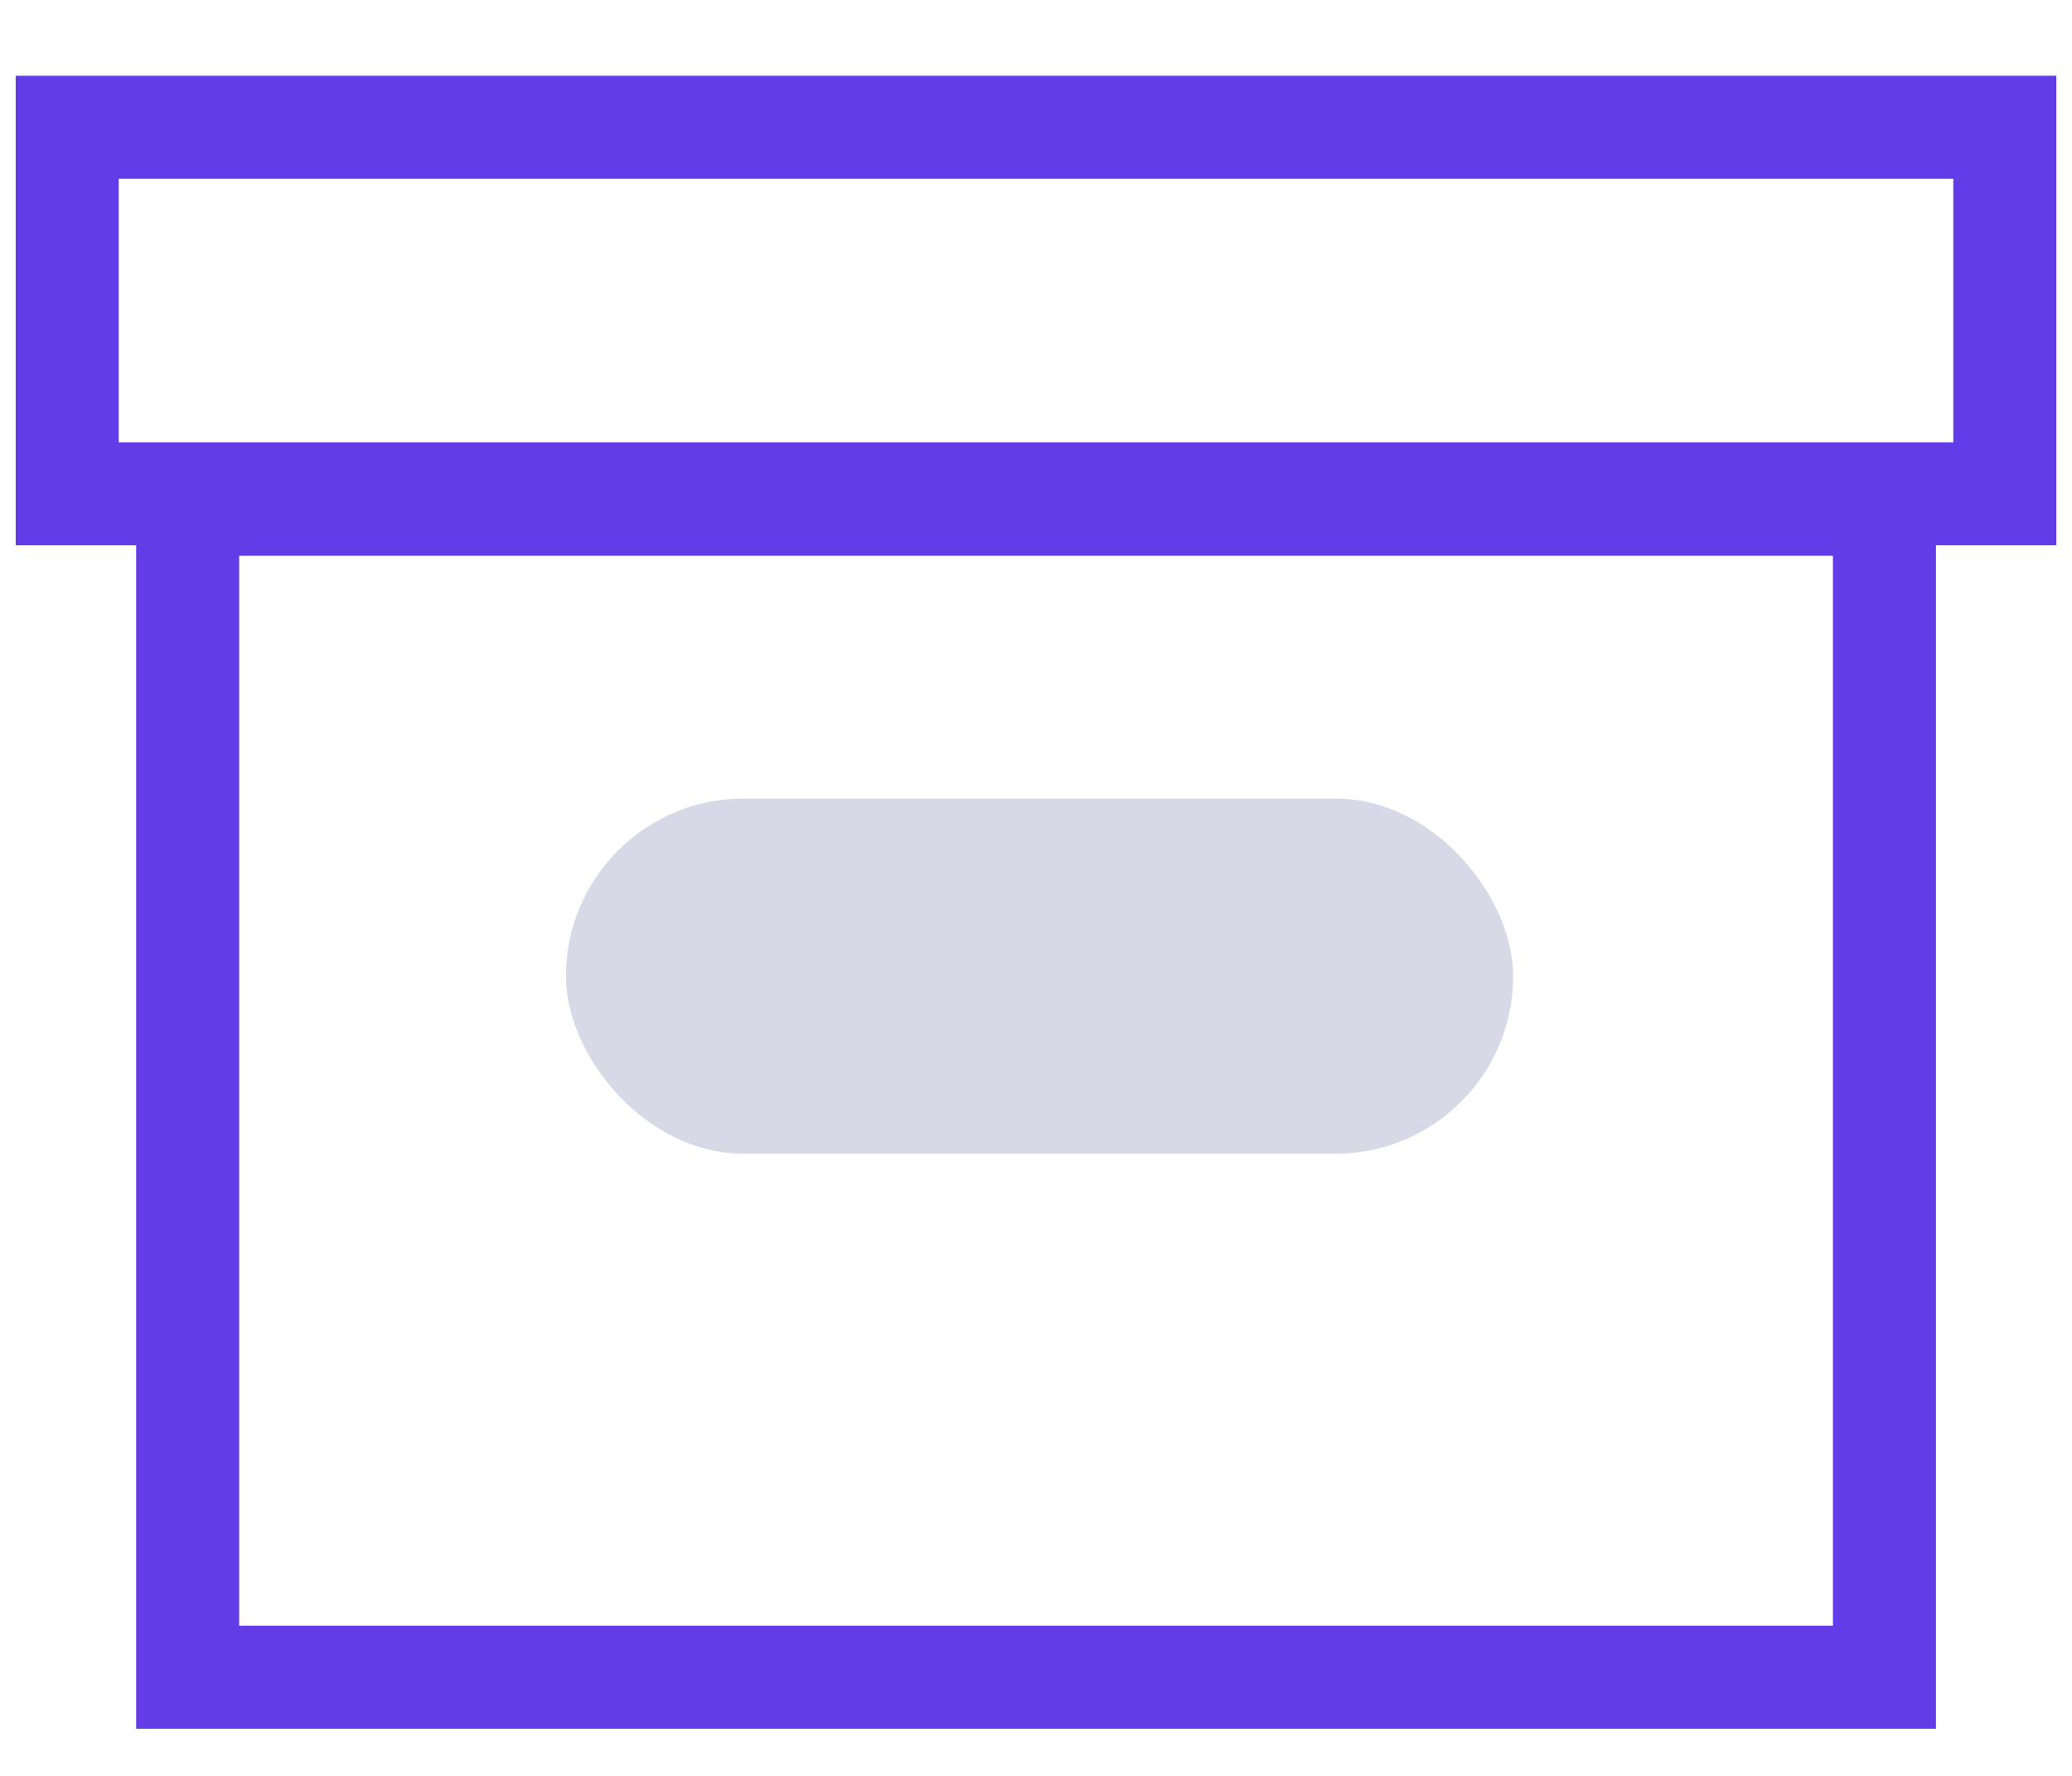
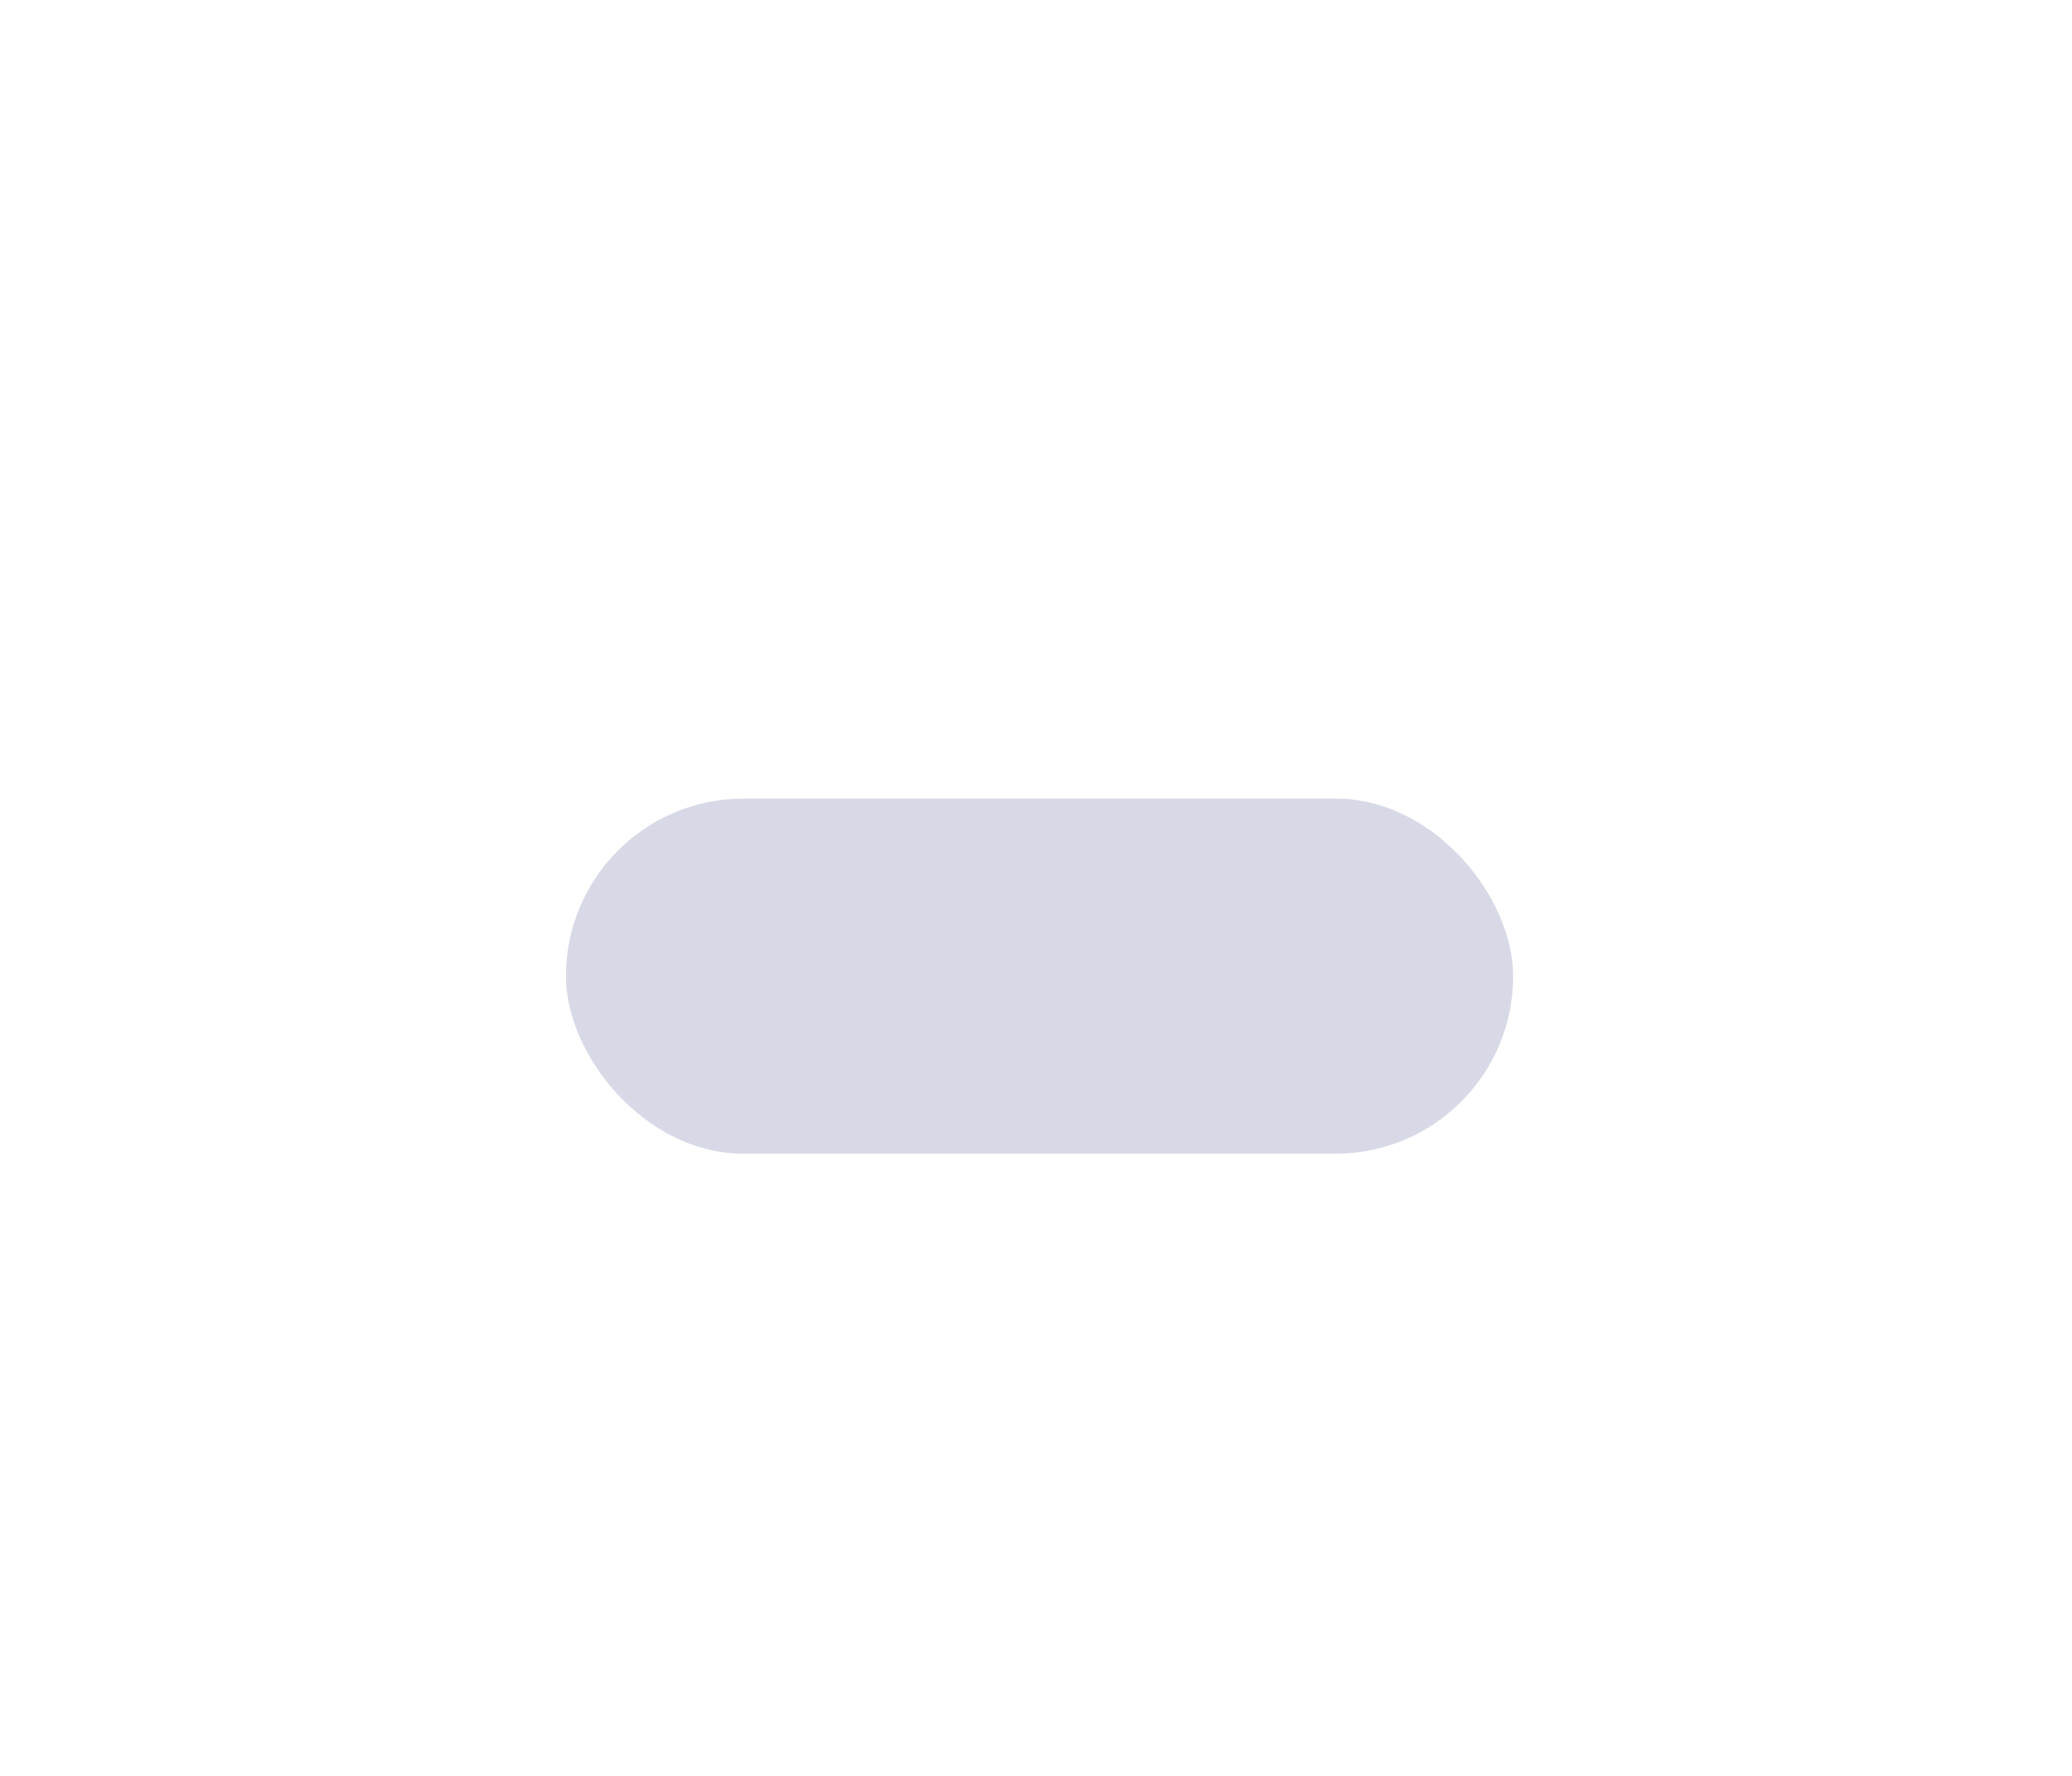
<svg xmlns="http://www.w3.org/2000/svg" width="21" height="18" viewBox="0 0 21 18" fill="none">
-   <path d="M0.681 5.005V1.29H20.319V5.005H0.681Z" stroke="#623CE7" stroke-width="1.044" />
-   <path d="M1.902 17V5.111H19.099V17H1.902Z" stroke="#623CE7" stroke-width="1.044" />
  <rect x="5.736" y="8.094" width="9.6" height="3.6" rx="1.8" fill="#D7D9E6" />
</svg>